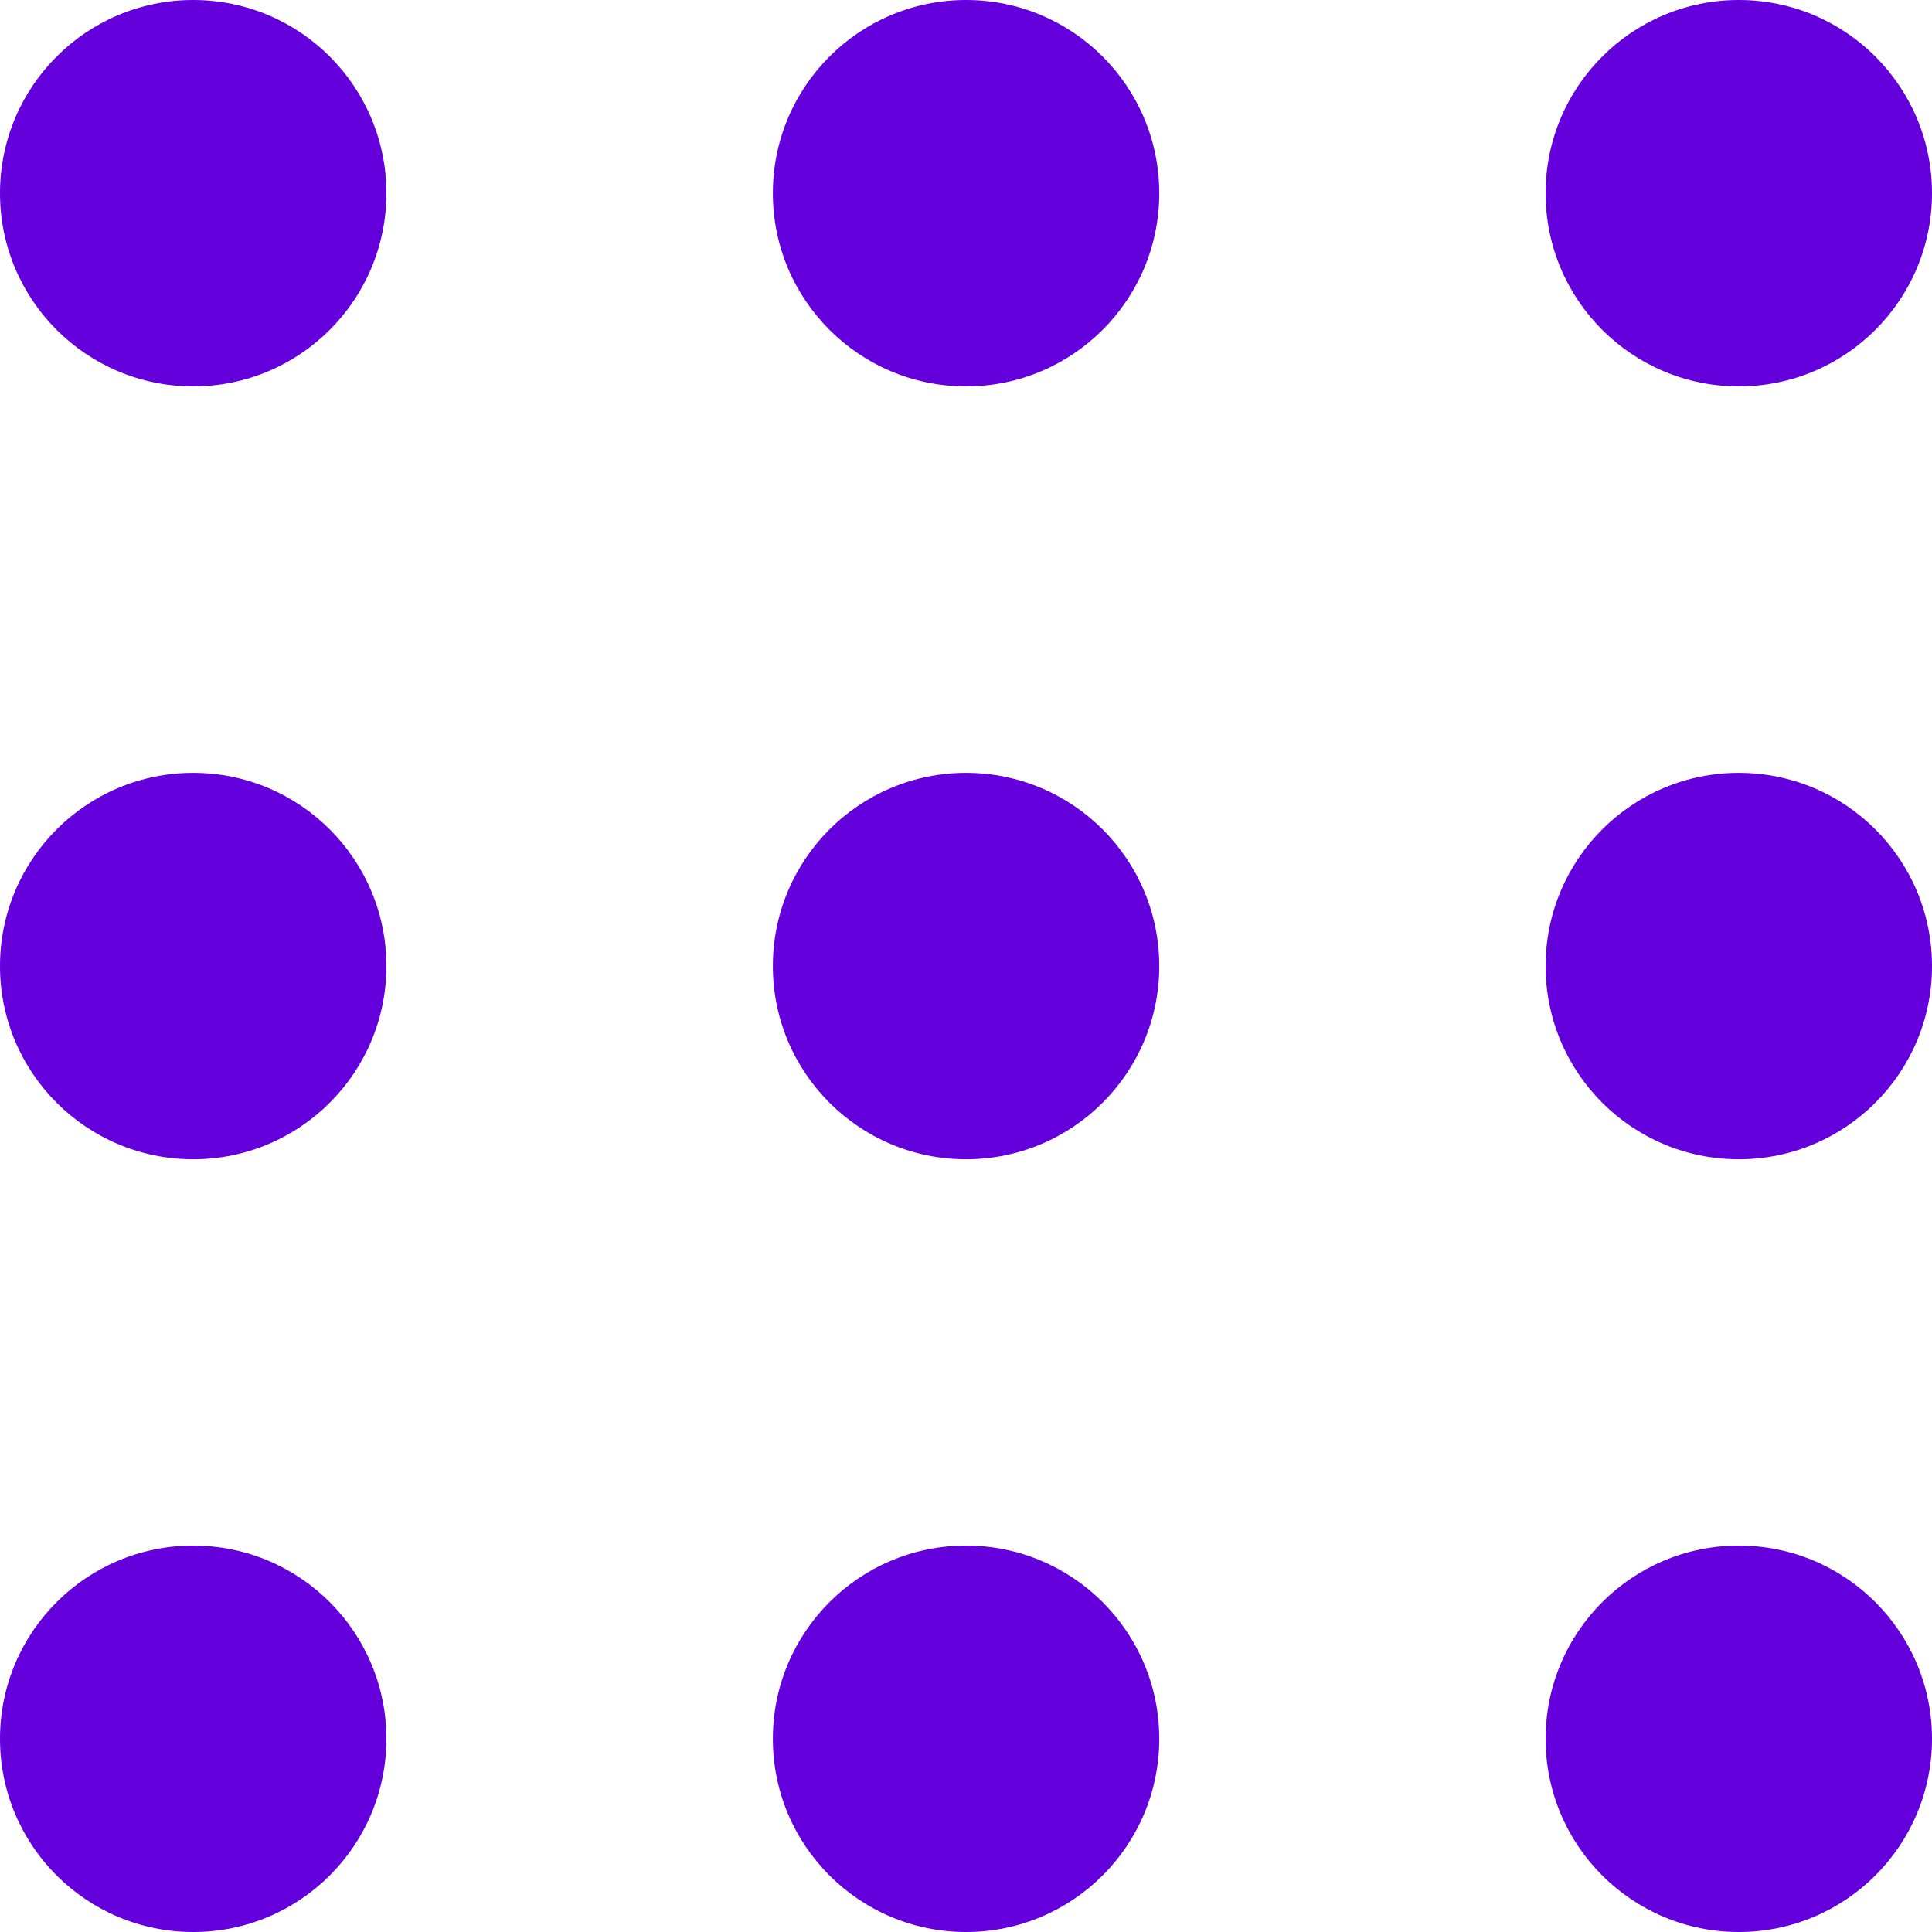
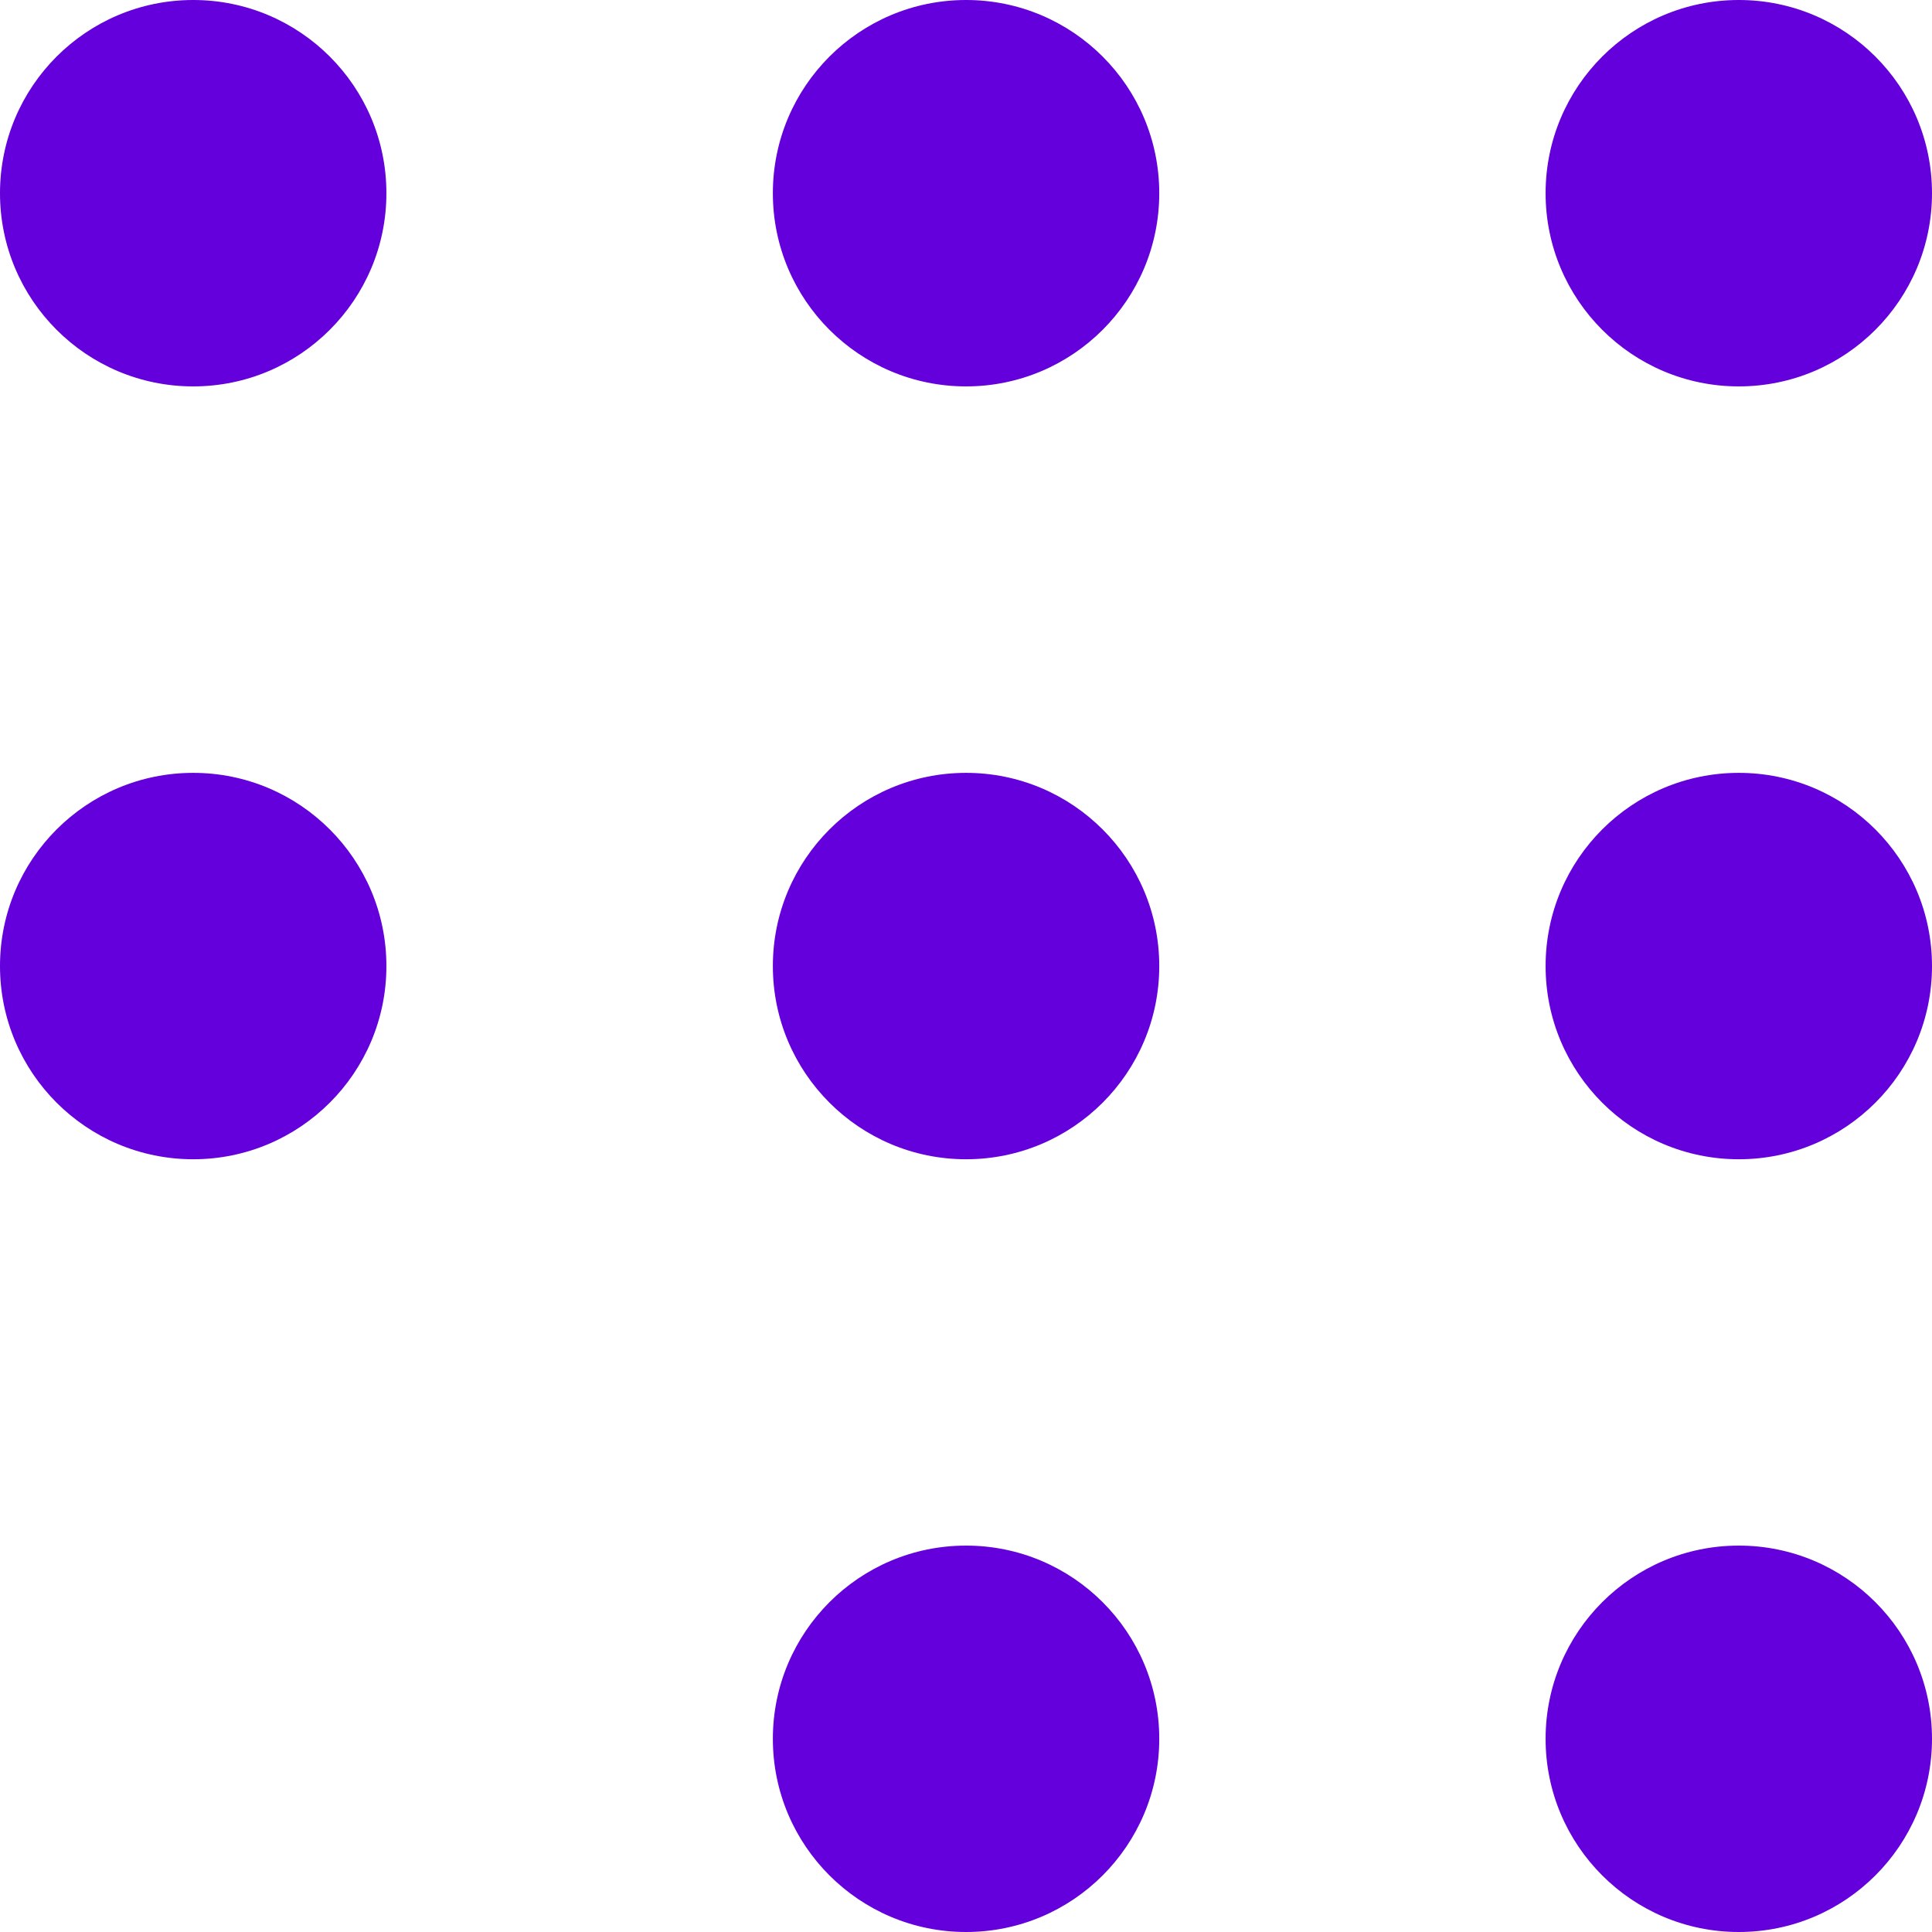
<svg xmlns="http://www.w3.org/2000/svg" width="32" height="32" viewBox="0 0 32 32" fill="#6300DB">
  <circle cx="3.2" cy="3.2" r="3.2" />
  <circle cx="3.2" cy="16.001" r="3.2" />
-   <circle cx="3.2" cy="28.8" r="3.2" />
  <circle cx="16.001" cy="3.2" r="3.2" />
  <circle cx="16.001" cy="16.001" r="3.2" />
  <circle cx="16.001" cy="28.8" r="3.2" />
  <circle cx="28.8" cy="3.2" r="3.2" />
  <circle cx="28.8" cy="16.001" r="3.2" />
  <circle cx="28.8" cy="28.8" r="3.2" />
</svg>